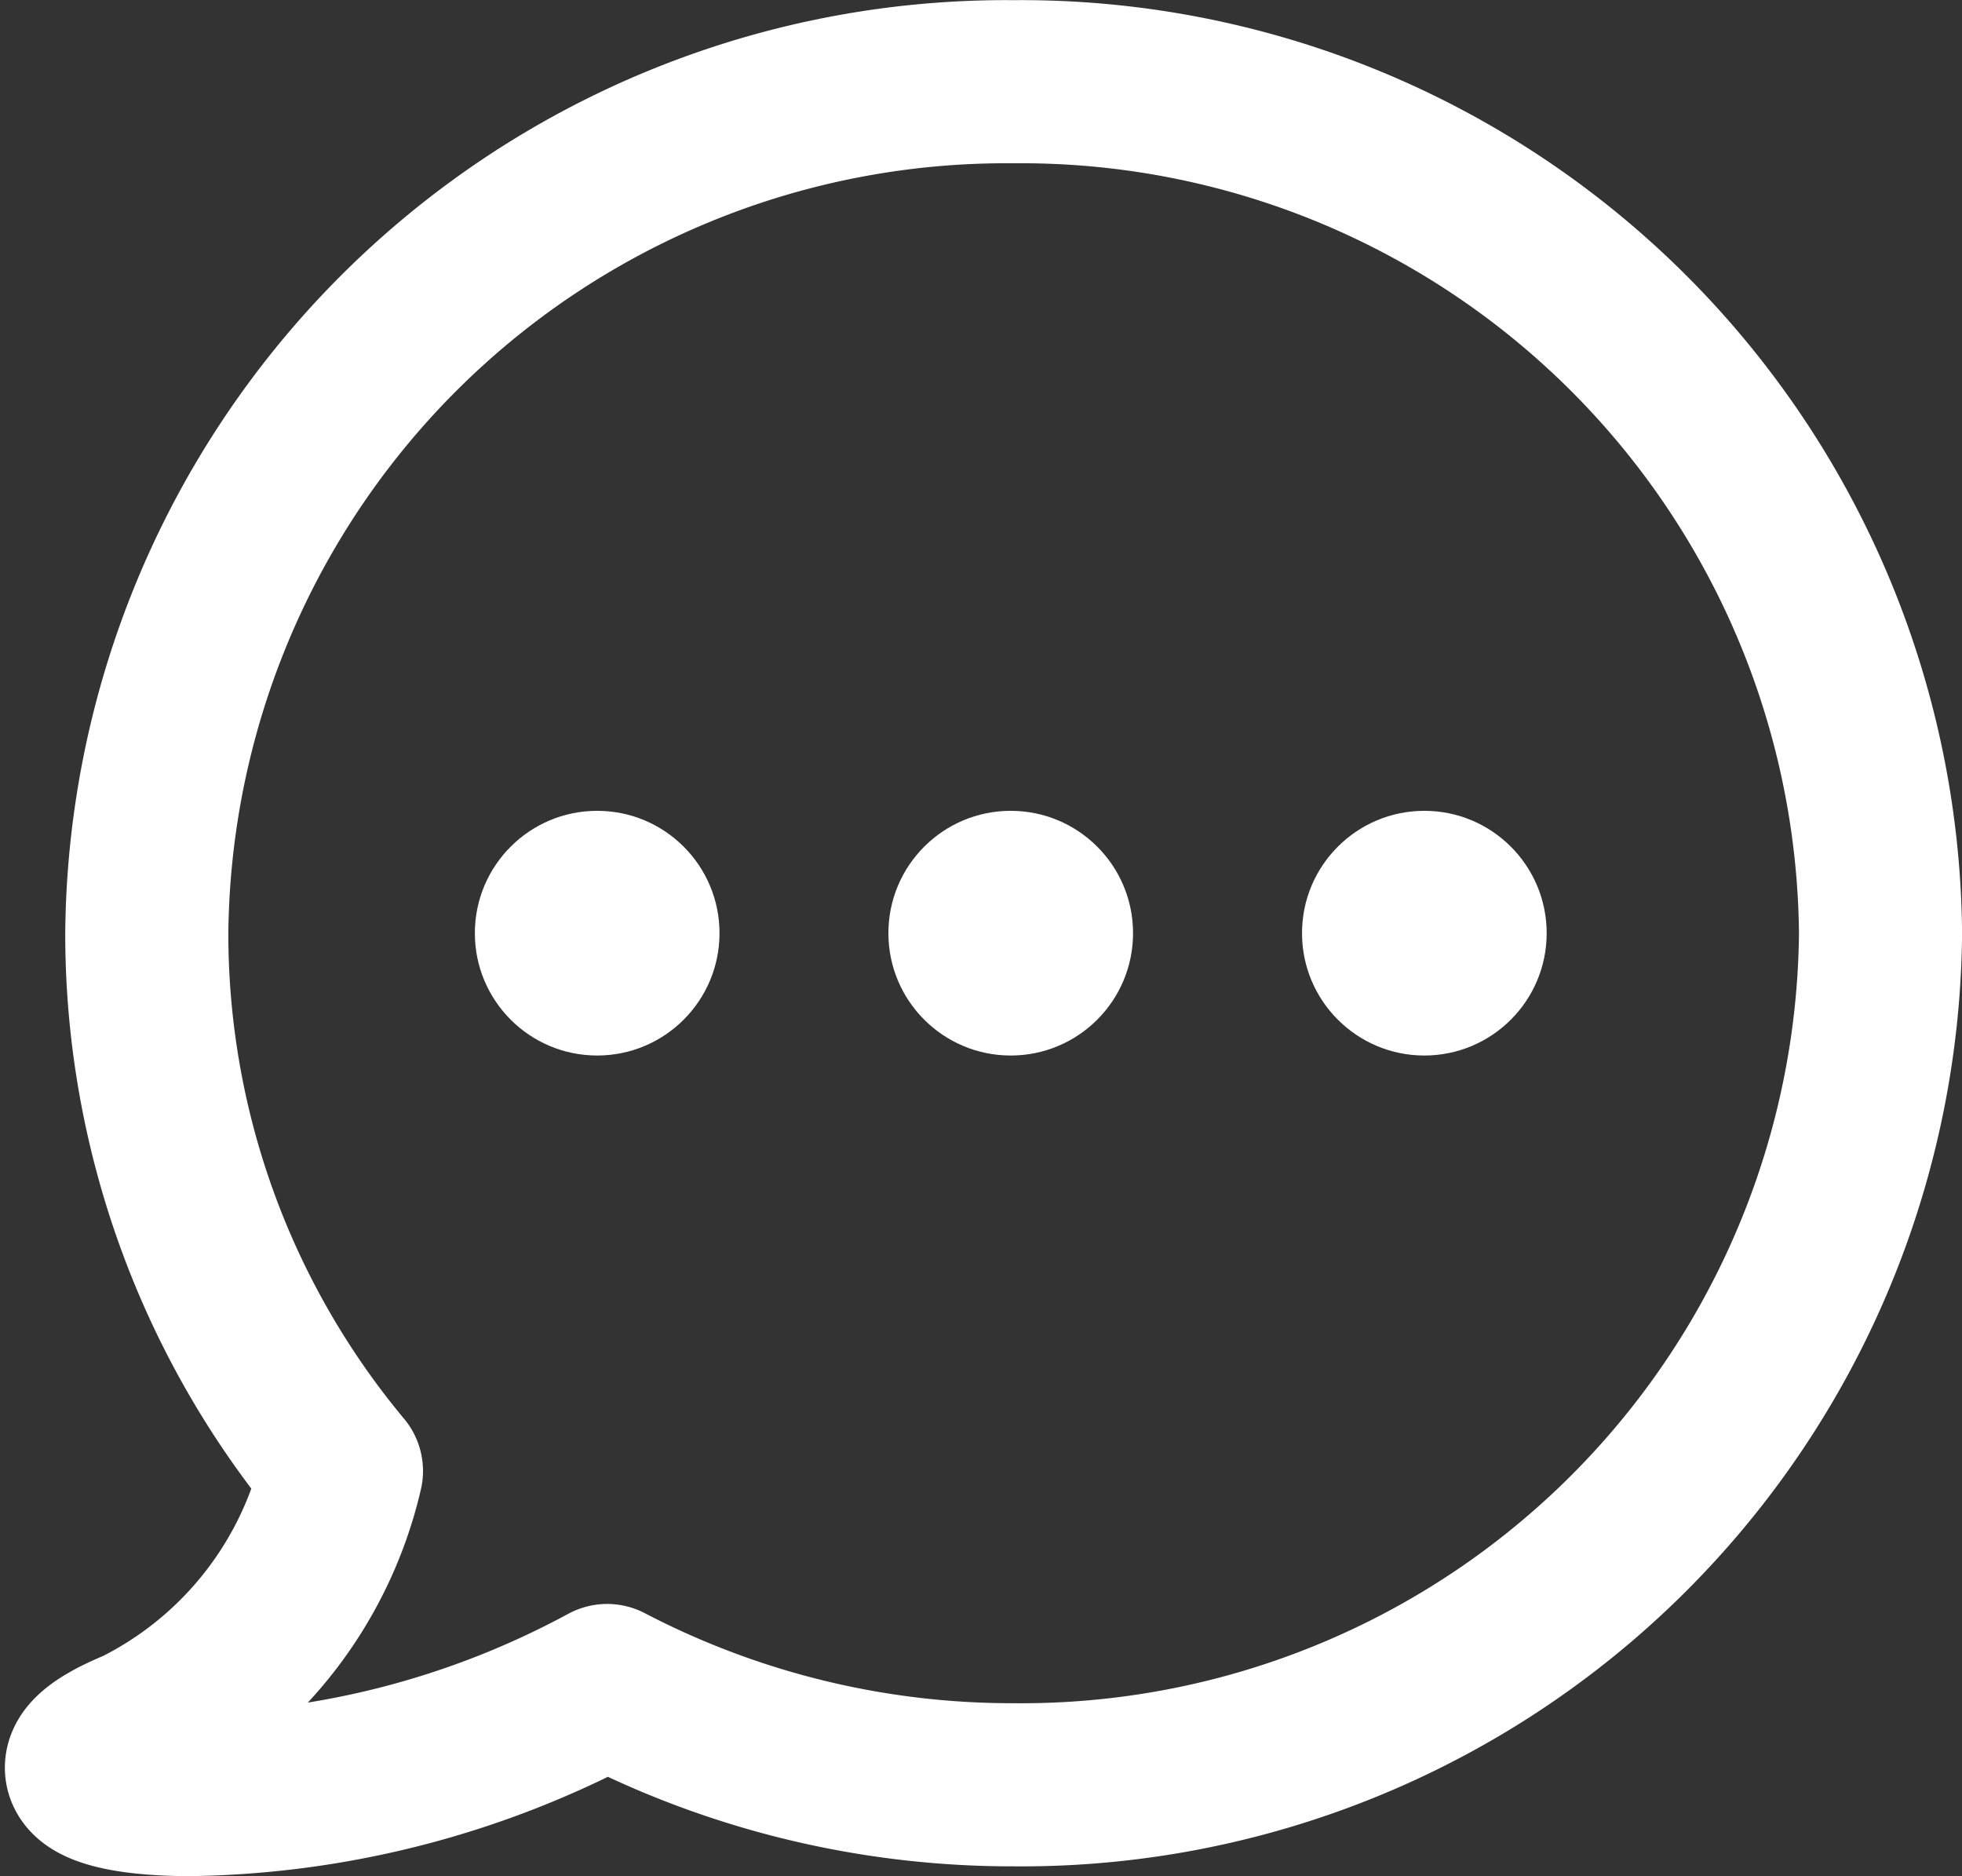
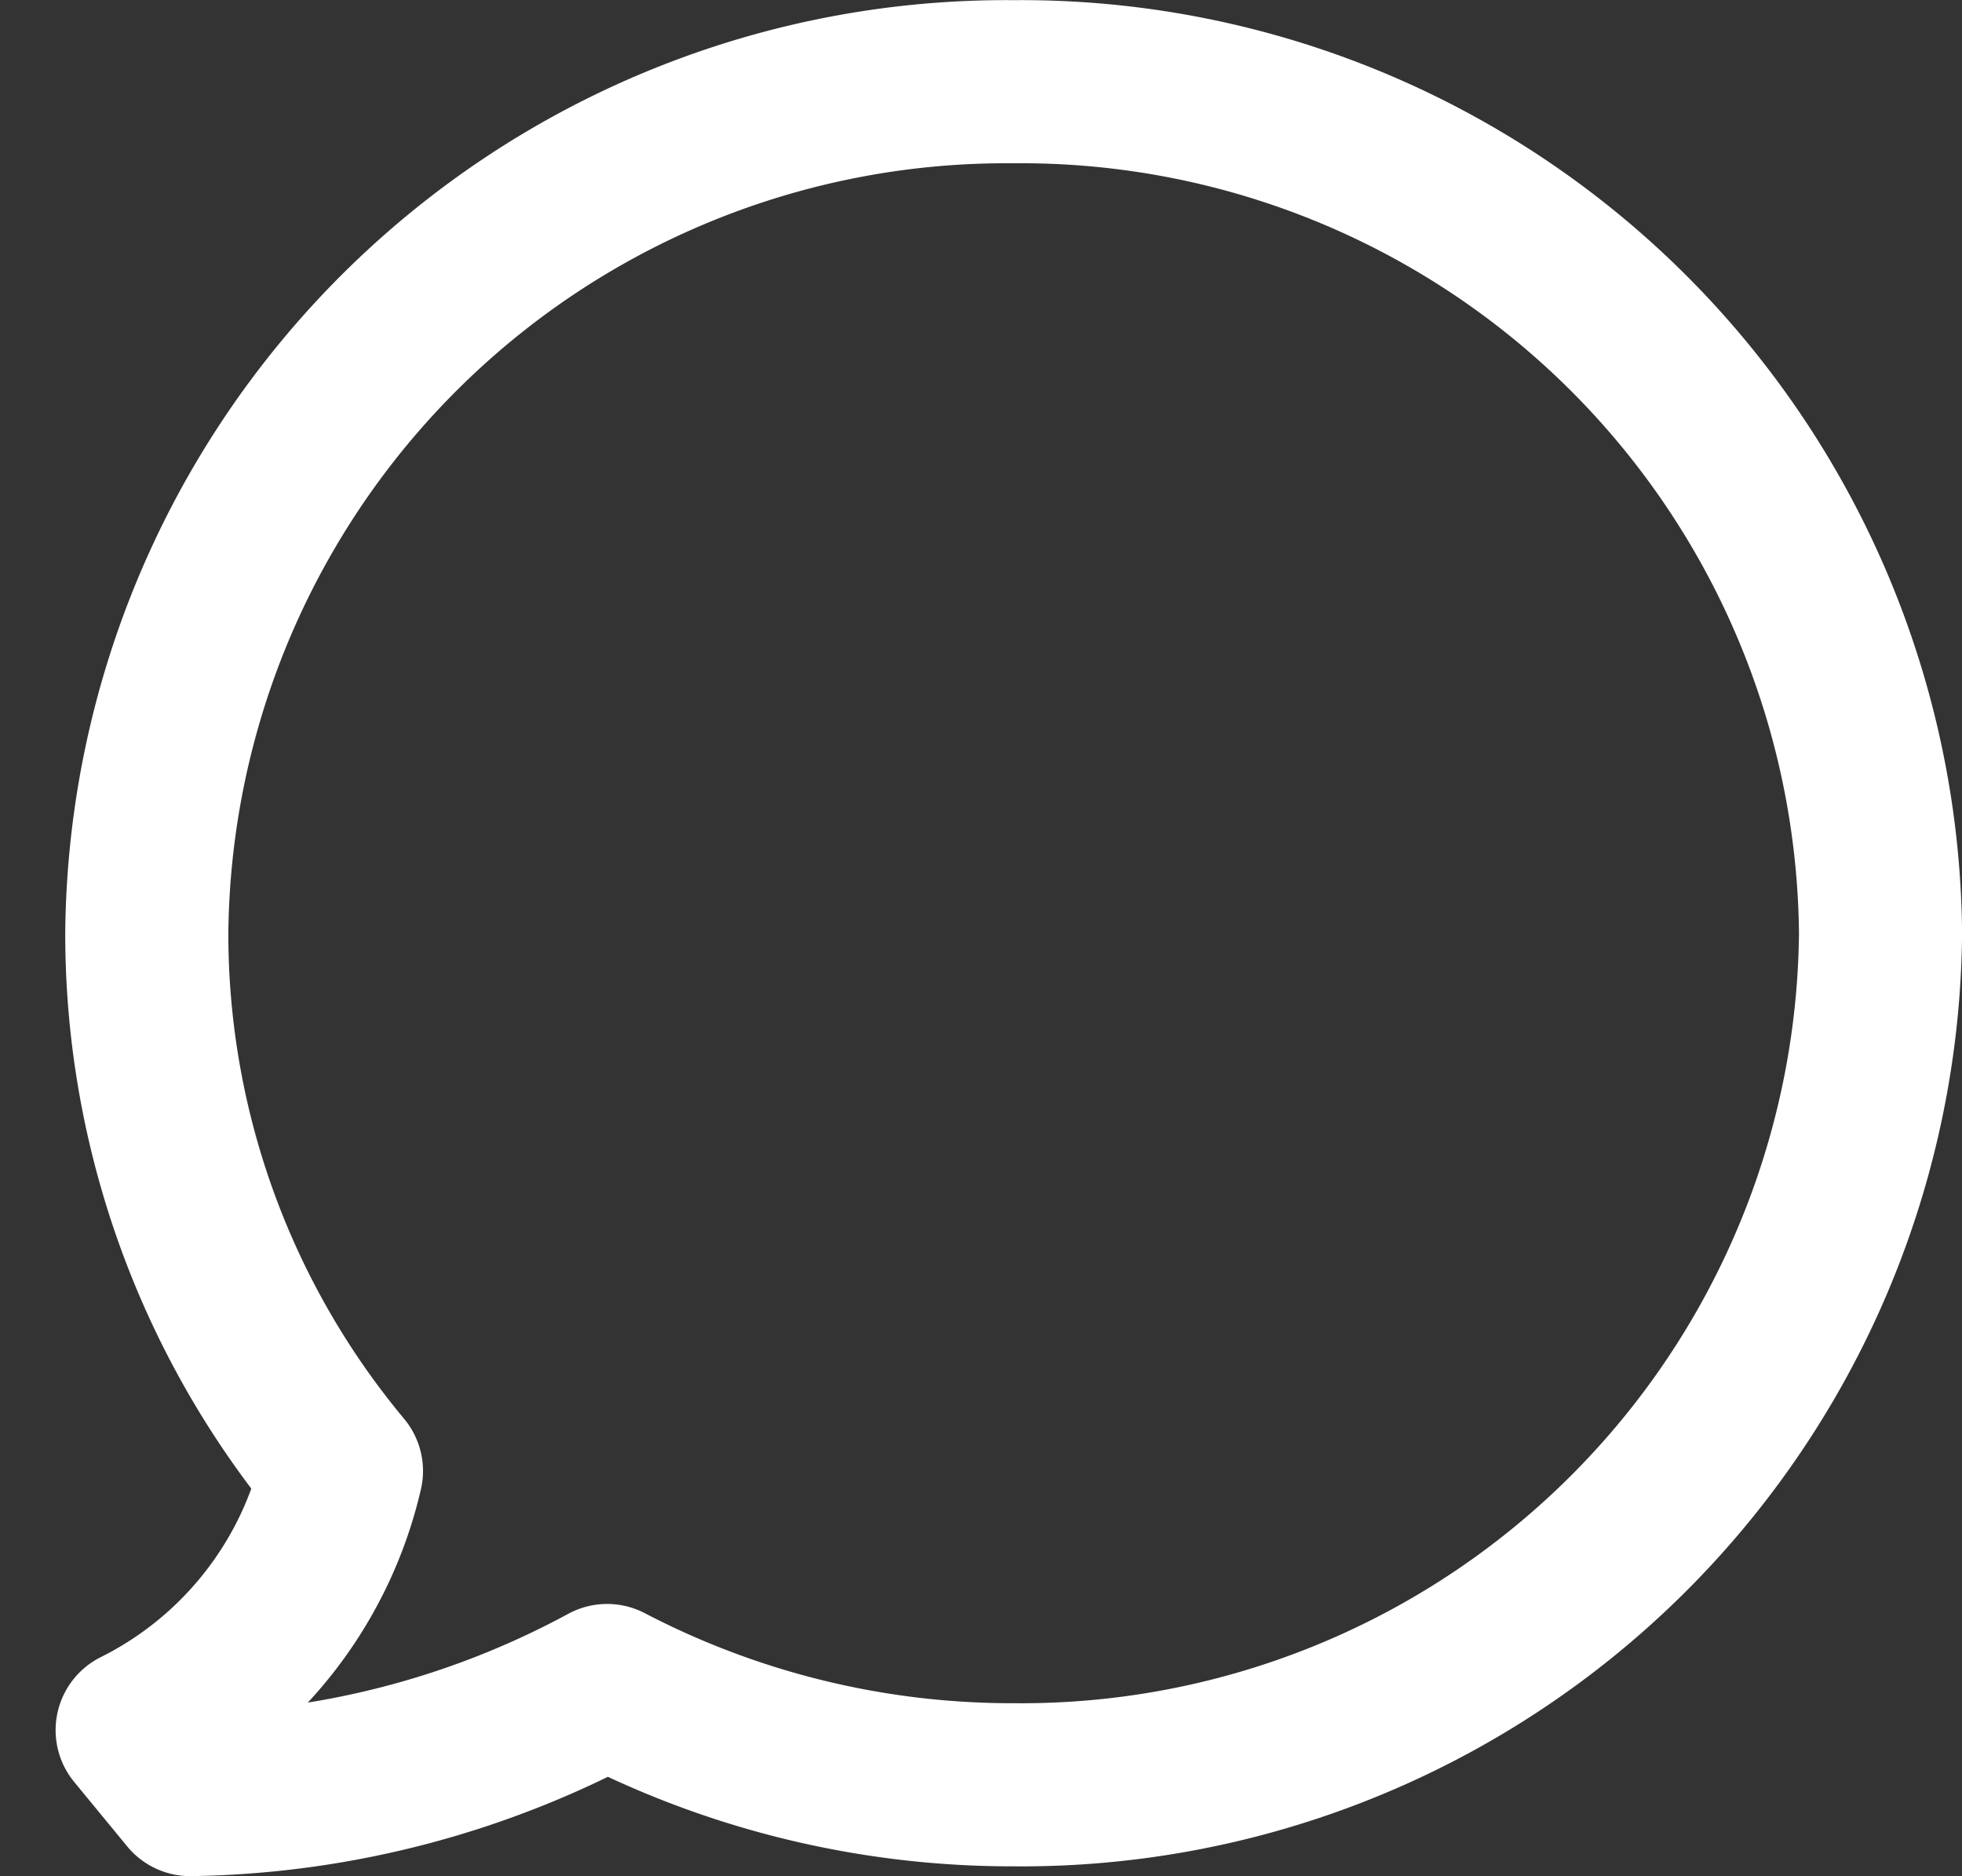
<svg xmlns="http://www.w3.org/2000/svg" width="24.059" height="23.005" viewBox="0 0 24.059 23.005">
  <rect x="0" y="0" width="24.059" height="23.005" fill="#333333" stroke="none" />
  <g id="msg-icon" transform="translate(1.06 1)">
-     <path id="Union_3" data-name="Union 3" d="M.622,20.21a4.745,4.745,0,0,0,2.505-3.177A10.286,10.286,0,0,1,.74,10.439,10.537,10.537,0,0,1,11.37,0,10.537,10.537,0,0,1,22,10.439,10.537,10.537,0,0,1,11.37,20.88a10.736,10.736,0,0,1-4.985-1.217A11.074,11.074,0,0,1,1.272,21C.033,21-.518,20.678.622,20.21Z" transform="translate(0 0.002)" fill="none" stroke="#fff" stroke-linejoin="round" stroke-width="2" />
-     <circle id="Ellipse_9" data-name="Ellipse 9" cx="1.5" cy="1.5" r="1.5" transform="translate(4.763 8.941)" fill="#fff" />
-     <circle id="Ellipse_12" data-name="Ellipse 12" cx="1.5" cy="1.5" r="1.5" transform="translate(9.834 8.941)" fill="#fff" />
-     <circle id="Ellipse_11" data-name="Ellipse 11" cx="1.5" cy="1.5" r="1.5" transform="translate(14.906 8.941)" fill="#fff" />
+     <path id="Union_3" data-name="Union 3" d="M.622,20.21a4.745,4.745,0,0,0,2.505-3.177A10.286,10.286,0,0,1,.74,10.439,10.537,10.537,0,0,1,11.37,0,10.537,10.537,0,0,1,22,10.439,10.537,10.537,0,0,1,11.37,20.88a10.736,10.736,0,0,1-4.985-1.217A11.074,11.074,0,0,1,1.272,21Z" transform="translate(0 0.002)" fill="none" stroke="#fff" stroke-linejoin="round" stroke-width="2" />
  </g>
</svg>